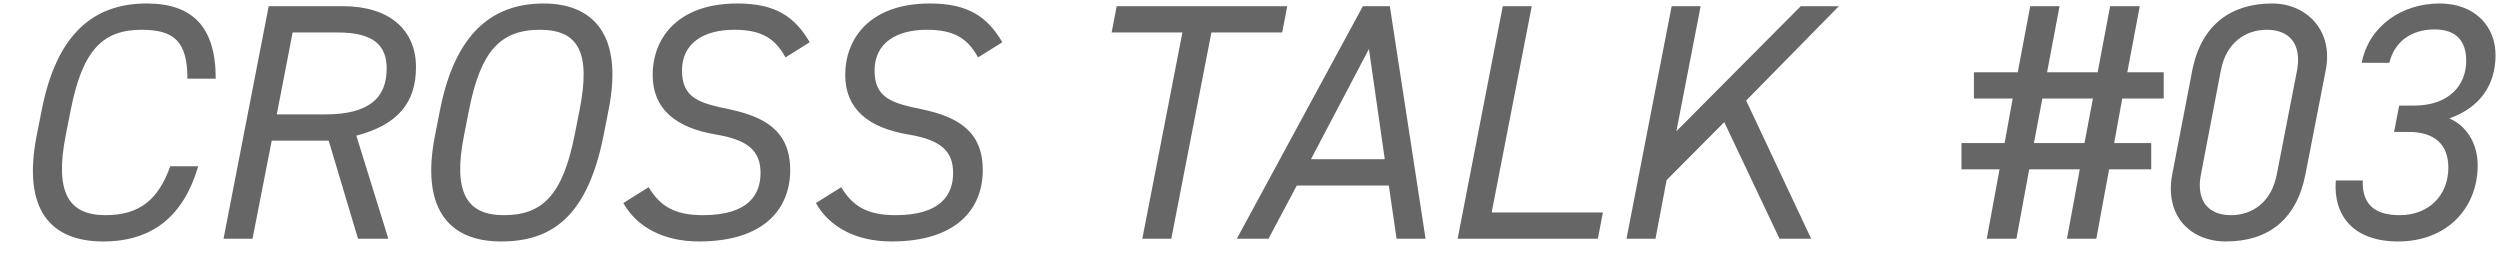
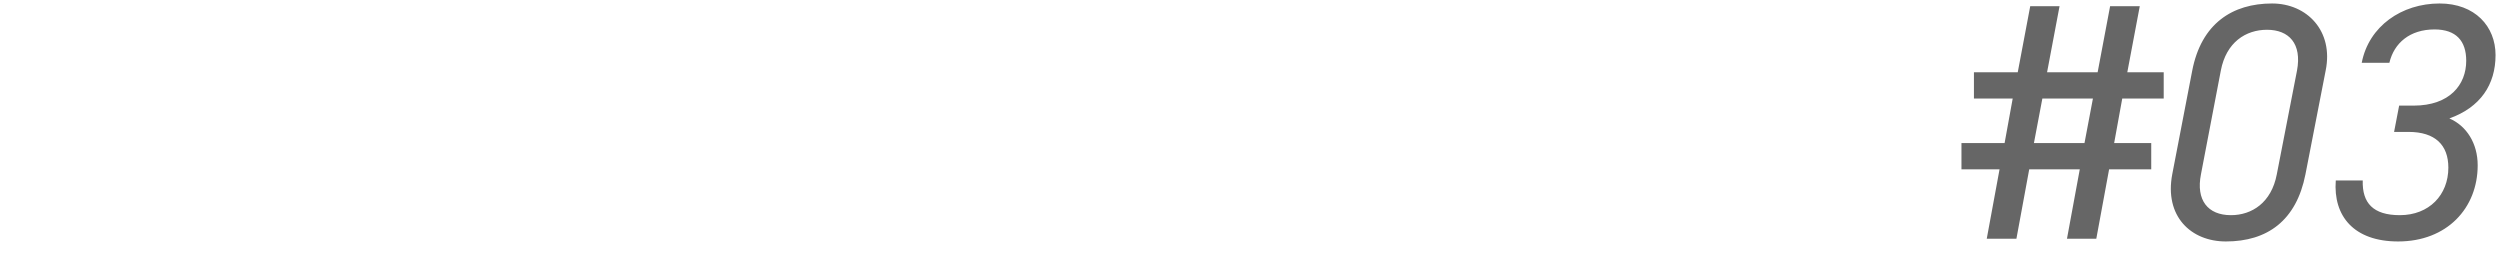
<svg xmlns="http://www.w3.org/2000/svg" viewBox="0 0 178 18" fill="none">
-   <path d="M15.36 5.6H13.344C13.344 2.936 12.384 2.12 10.08 2.12C7.344 2.12 5.88 3.536 5.04 7.808L4.68 9.632C3.888 13.664 4.848 15.32 7.512 15.32C9.96 15.32 11.28 14.192 12.12 11.84H14.112C13.08 15.368 10.872 17.192 7.344 17.192C3.648 17.192 1.56 14.984 2.616 9.632L2.976 7.808C4.032 2.456 6.624 0.248 10.44 0.248C13.704 0.248 15.36 1.904 15.36 5.6ZM27.651 17H25.491L23.403 10.016H19.347L17.979 17H15.915L19.131 0.44H24.411C27.723 0.44 29.619 2.12 29.619 4.784C29.619 7.28 28.347 8.888 25.371 9.656L27.651 17ZM19.707 8.144H23.163C26.307 8.144 27.531 6.944 27.531 4.88C27.531 3.248 26.619 2.312 24.051 2.312H20.835L19.707 8.144ZM43.335 7.808L42.975 9.632C41.823 15.464 39.255 17.192 35.679 17.192C31.815 17.192 29.967 14.696 30.975 9.632L31.335 7.808C32.391 2.456 34.983 0.248 38.703 0.248C42.135 0.248 44.415 2.36 43.335 7.808ZM33.399 7.808L33.039 9.632C32.223 13.736 33.255 15.32 35.871 15.32C38.559 15.32 40.047 13.976 40.911 9.632L41.271 7.808C42.063 3.776 41.223 2.12 38.439 2.12C35.583 2.12 34.215 3.704 33.399 7.808ZM57.654 3.008L55.926 4.088C55.182 2.72 54.198 2.12 52.278 2.12C50.118 2.12 48.558 3.056 48.558 5.024C48.558 7.016 49.854 7.352 51.942 7.784C54.414 8.312 56.262 9.296 56.262 12.104C56.262 14.864 54.414 17.192 49.758 17.192C47.214 17.192 45.318 16.136 44.382 14.456L46.182 13.328C46.974 14.624 47.958 15.32 50.046 15.32C53.334 15.32 54.15 13.808 54.15 12.32C54.15 10.76 53.286 9.968 51.006 9.584C48.078 9.104 46.47 7.736 46.47 5.336C46.47 2.72 48.246 0.248 52.494 0.248C55.182 0.248 56.574 1.16 57.654 3.008ZM71.365 3.008L69.637 4.088C68.893 2.72 67.909 2.12 65.989 2.12C63.829 2.12 62.269 3.056 62.269 5.024C62.269 7.016 63.565 7.352 65.653 7.784C68.125 8.312 69.973 9.296 69.973 12.104C69.973 14.864 68.125 17.192 63.469 17.192C60.925 17.192 59.029 16.136 58.093 14.456L59.893 13.328C60.685 14.624 61.669 15.32 63.757 15.32C67.045 15.32 67.861 13.808 67.861 12.32C67.861 10.76 66.997 9.968 64.717 9.584C61.789 9.104 60.181 7.736 60.181 5.336C60.181 2.72 61.957 0.248 66.205 0.248C68.893 0.248 70.285 1.16 71.365 3.008ZM79.508 0.44H91.652L91.292 2.312H86.252L83.396 17H81.332L84.188 2.312H79.148L79.508 0.44ZM90.316 17H88.06L97.036 0.44H98.956L101.5 17H99.436L98.884 13.208H92.332L90.316 17ZM97.468 3.488L93.34 11.336H98.596L97.468 3.488ZM109.062 0.44L106.206 15.128H114.126L113.766 17H103.782L106.998 0.44H109.062ZM128.958 17H126.702L122.766 8.696L118.662 12.824L117.87 17H115.806L119.022 0.44H121.086L119.358 9.344L128.214 0.44H130.926L124.326 7.16L128.958 17Z" fill="#666666" />
  <path d="M140.544 5.144H143.664L144.552 0.44H146.64L145.752 5.144H149.352L150.24 0.44H152.352L151.464 5.144H154.056V7.016H151.104L150.528 10.184H153.168V12.056H150.168L149.256 17H147.168L148.08 12.056H144.48L143.568 17H141.456L142.368 12.056H139.656V10.184H142.728L143.304 7.016H140.544V5.144ZM145.416 7.016L144.816 10.184H148.416L149.016 7.016H145.416ZM165.587 5.024L164.147 12.416C163.499 15.704 161.435 17.192 158.483 17.192C155.987 17.192 154.091 15.392 154.667 12.392L156.083 5.048C156.731 1.664 158.963 0.248 161.771 0.248C164.267 0.248 166.163 2.216 165.587 5.024ZM163.547 5.024C163.907 3.104 162.971 2.12 161.411 2.12C159.899 2.12 158.507 3.008 158.123 5.024L156.707 12.416C156.347 14.24 157.187 15.32 158.843 15.32C160.331 15.32 161.723 14.432 162.107 12.416L163.547 5.024ZM170.459 9.392L170.819 7.52H171.851C174.419 7.52 175.595 6.032 175.595 4.328C175.595 2.912 174.875 2.096 173.339 2.096C171.587 2.096 170.459 3.056 170.123 4.472H168.155C168.659 1.856 171.011 0.248 173.699 0.248C176.219 0.248 177.683 1.88 177.683 3.92C177.683 6.032 176.603 7.64 174.395 8.432C175.619 8.96 176.411 10.208 176.411 11.768C176.411 14.816 174.227 17.192 170.747 17.192C167.603 17.192 166.115 15.392 166.307 12.848H168.227C168.179 14.456 168.971 15.32 170.867 15.32C172.955 15.32 174.323 13.88 174.323 11.936C174.323 10.328 173.387 9.392 171.491 9.392H170.459Z" fill="#666666" />
</svg>